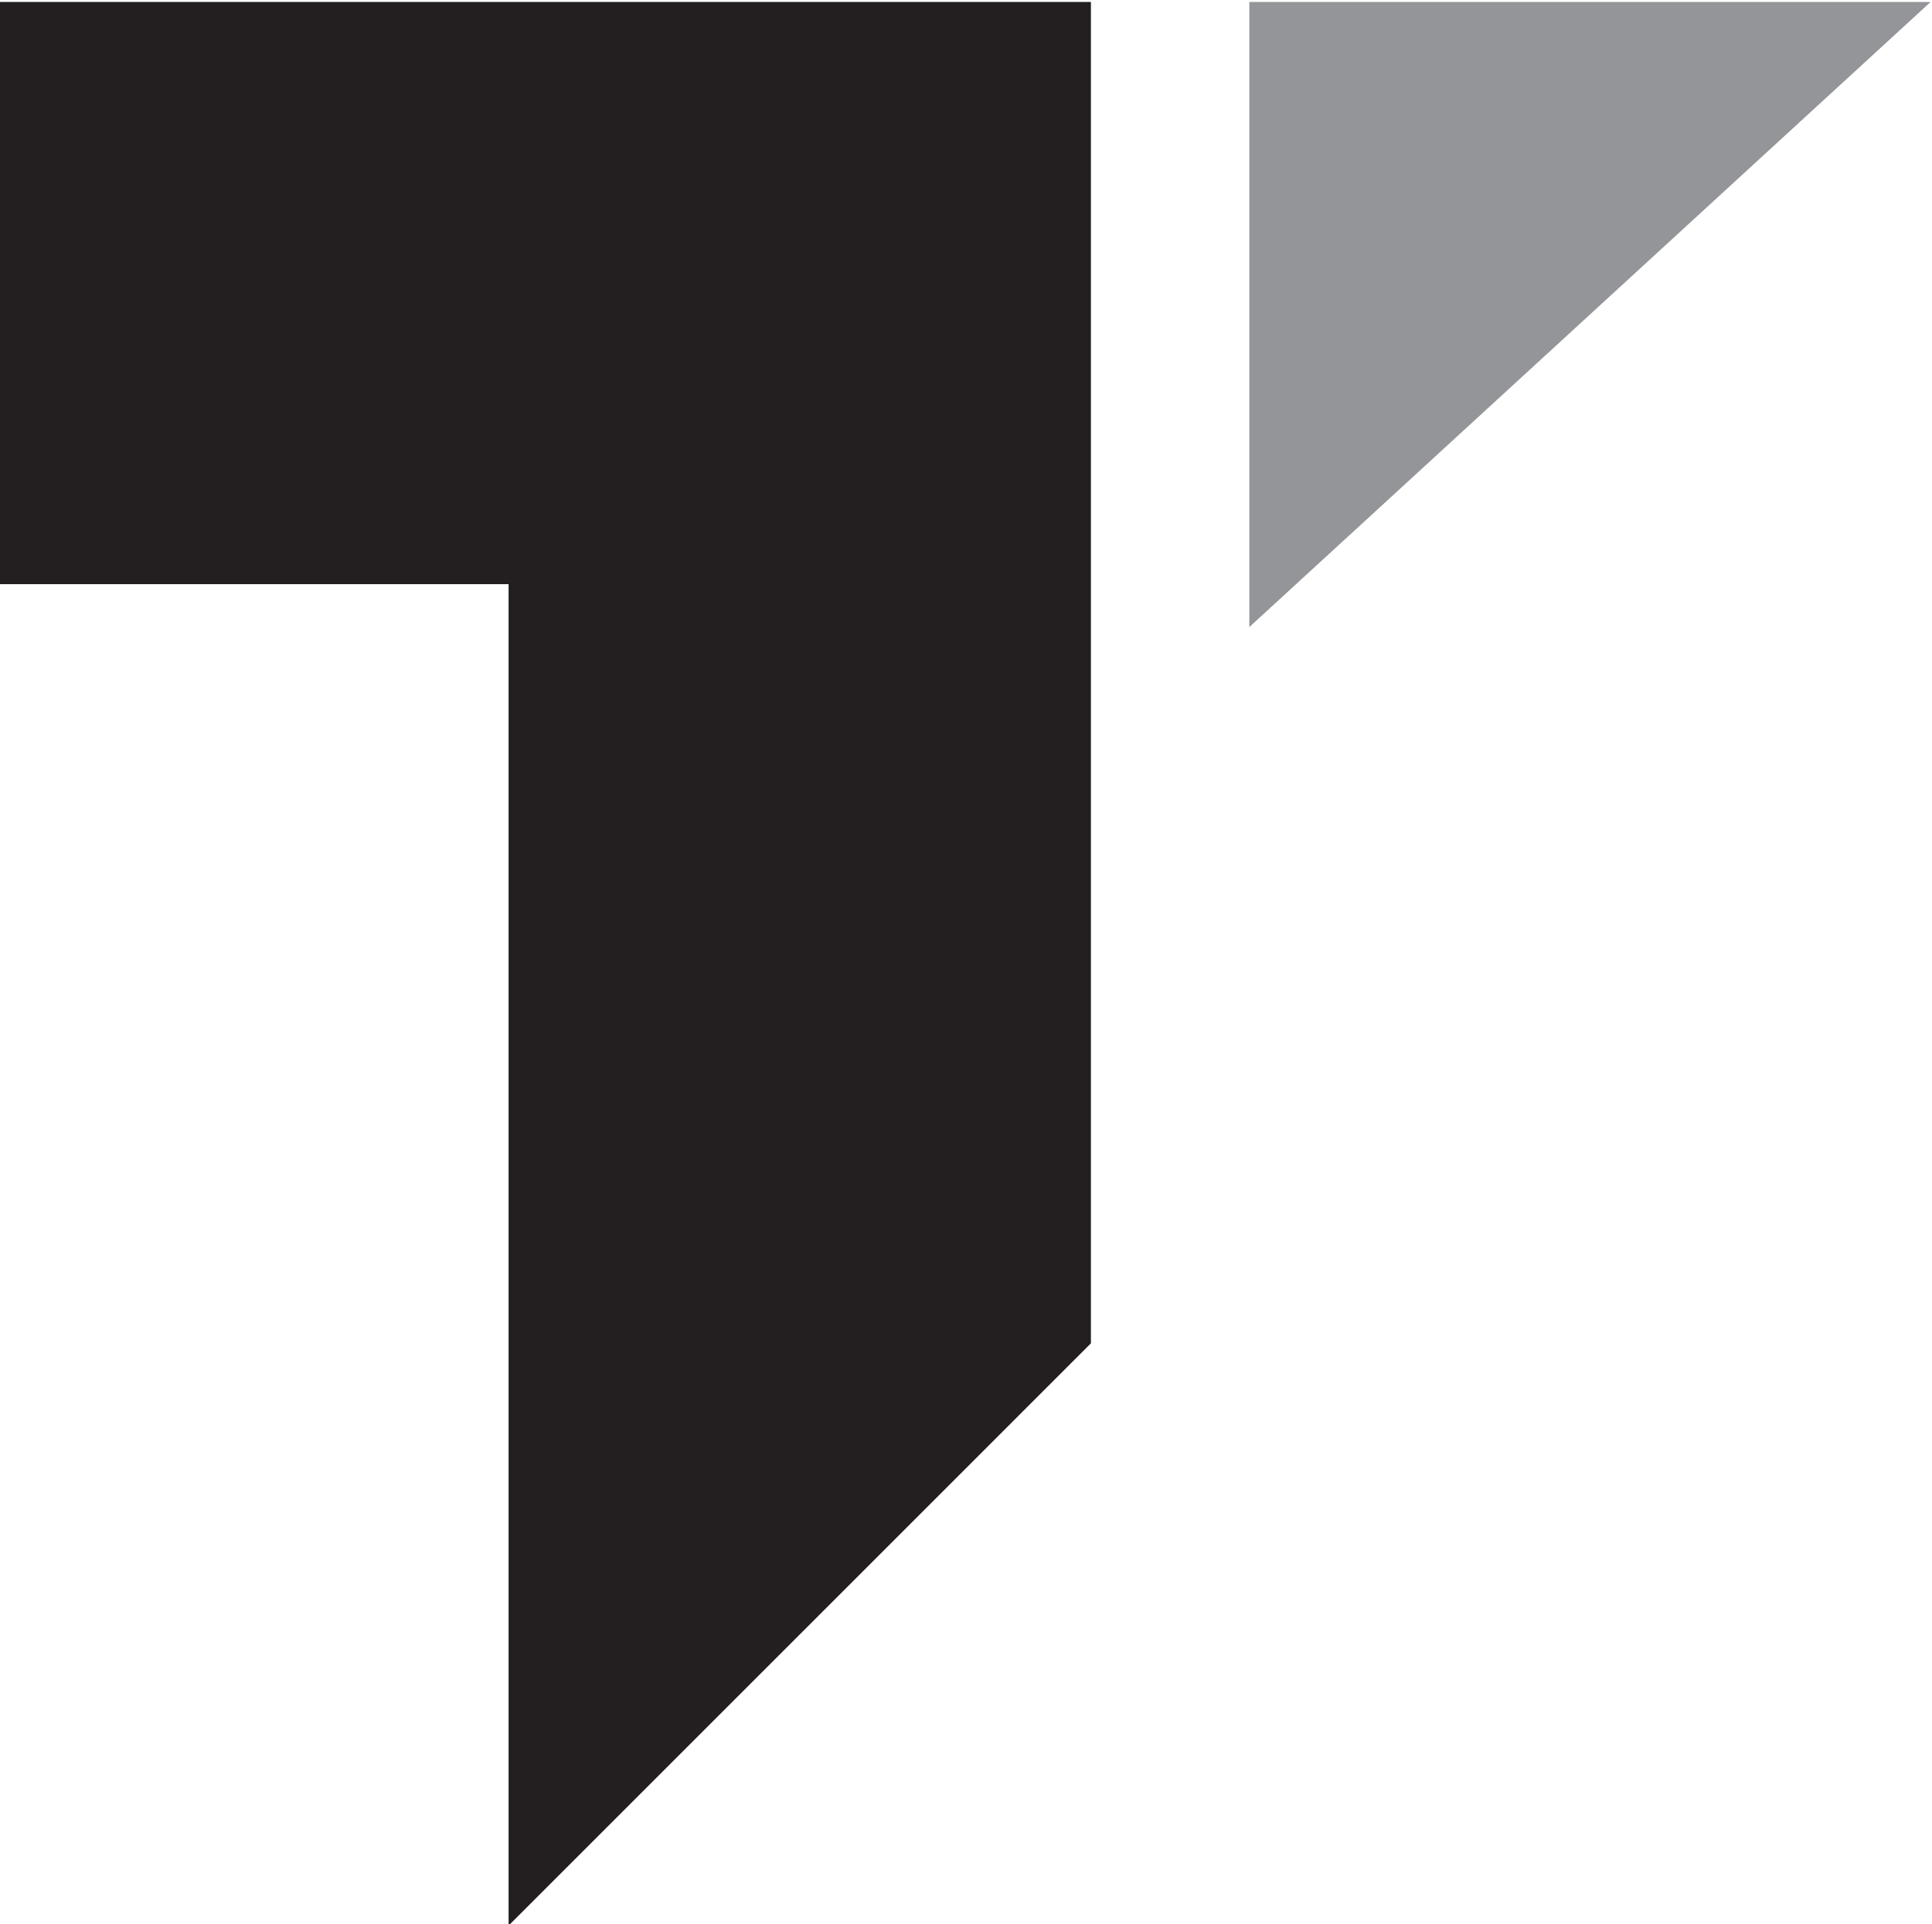
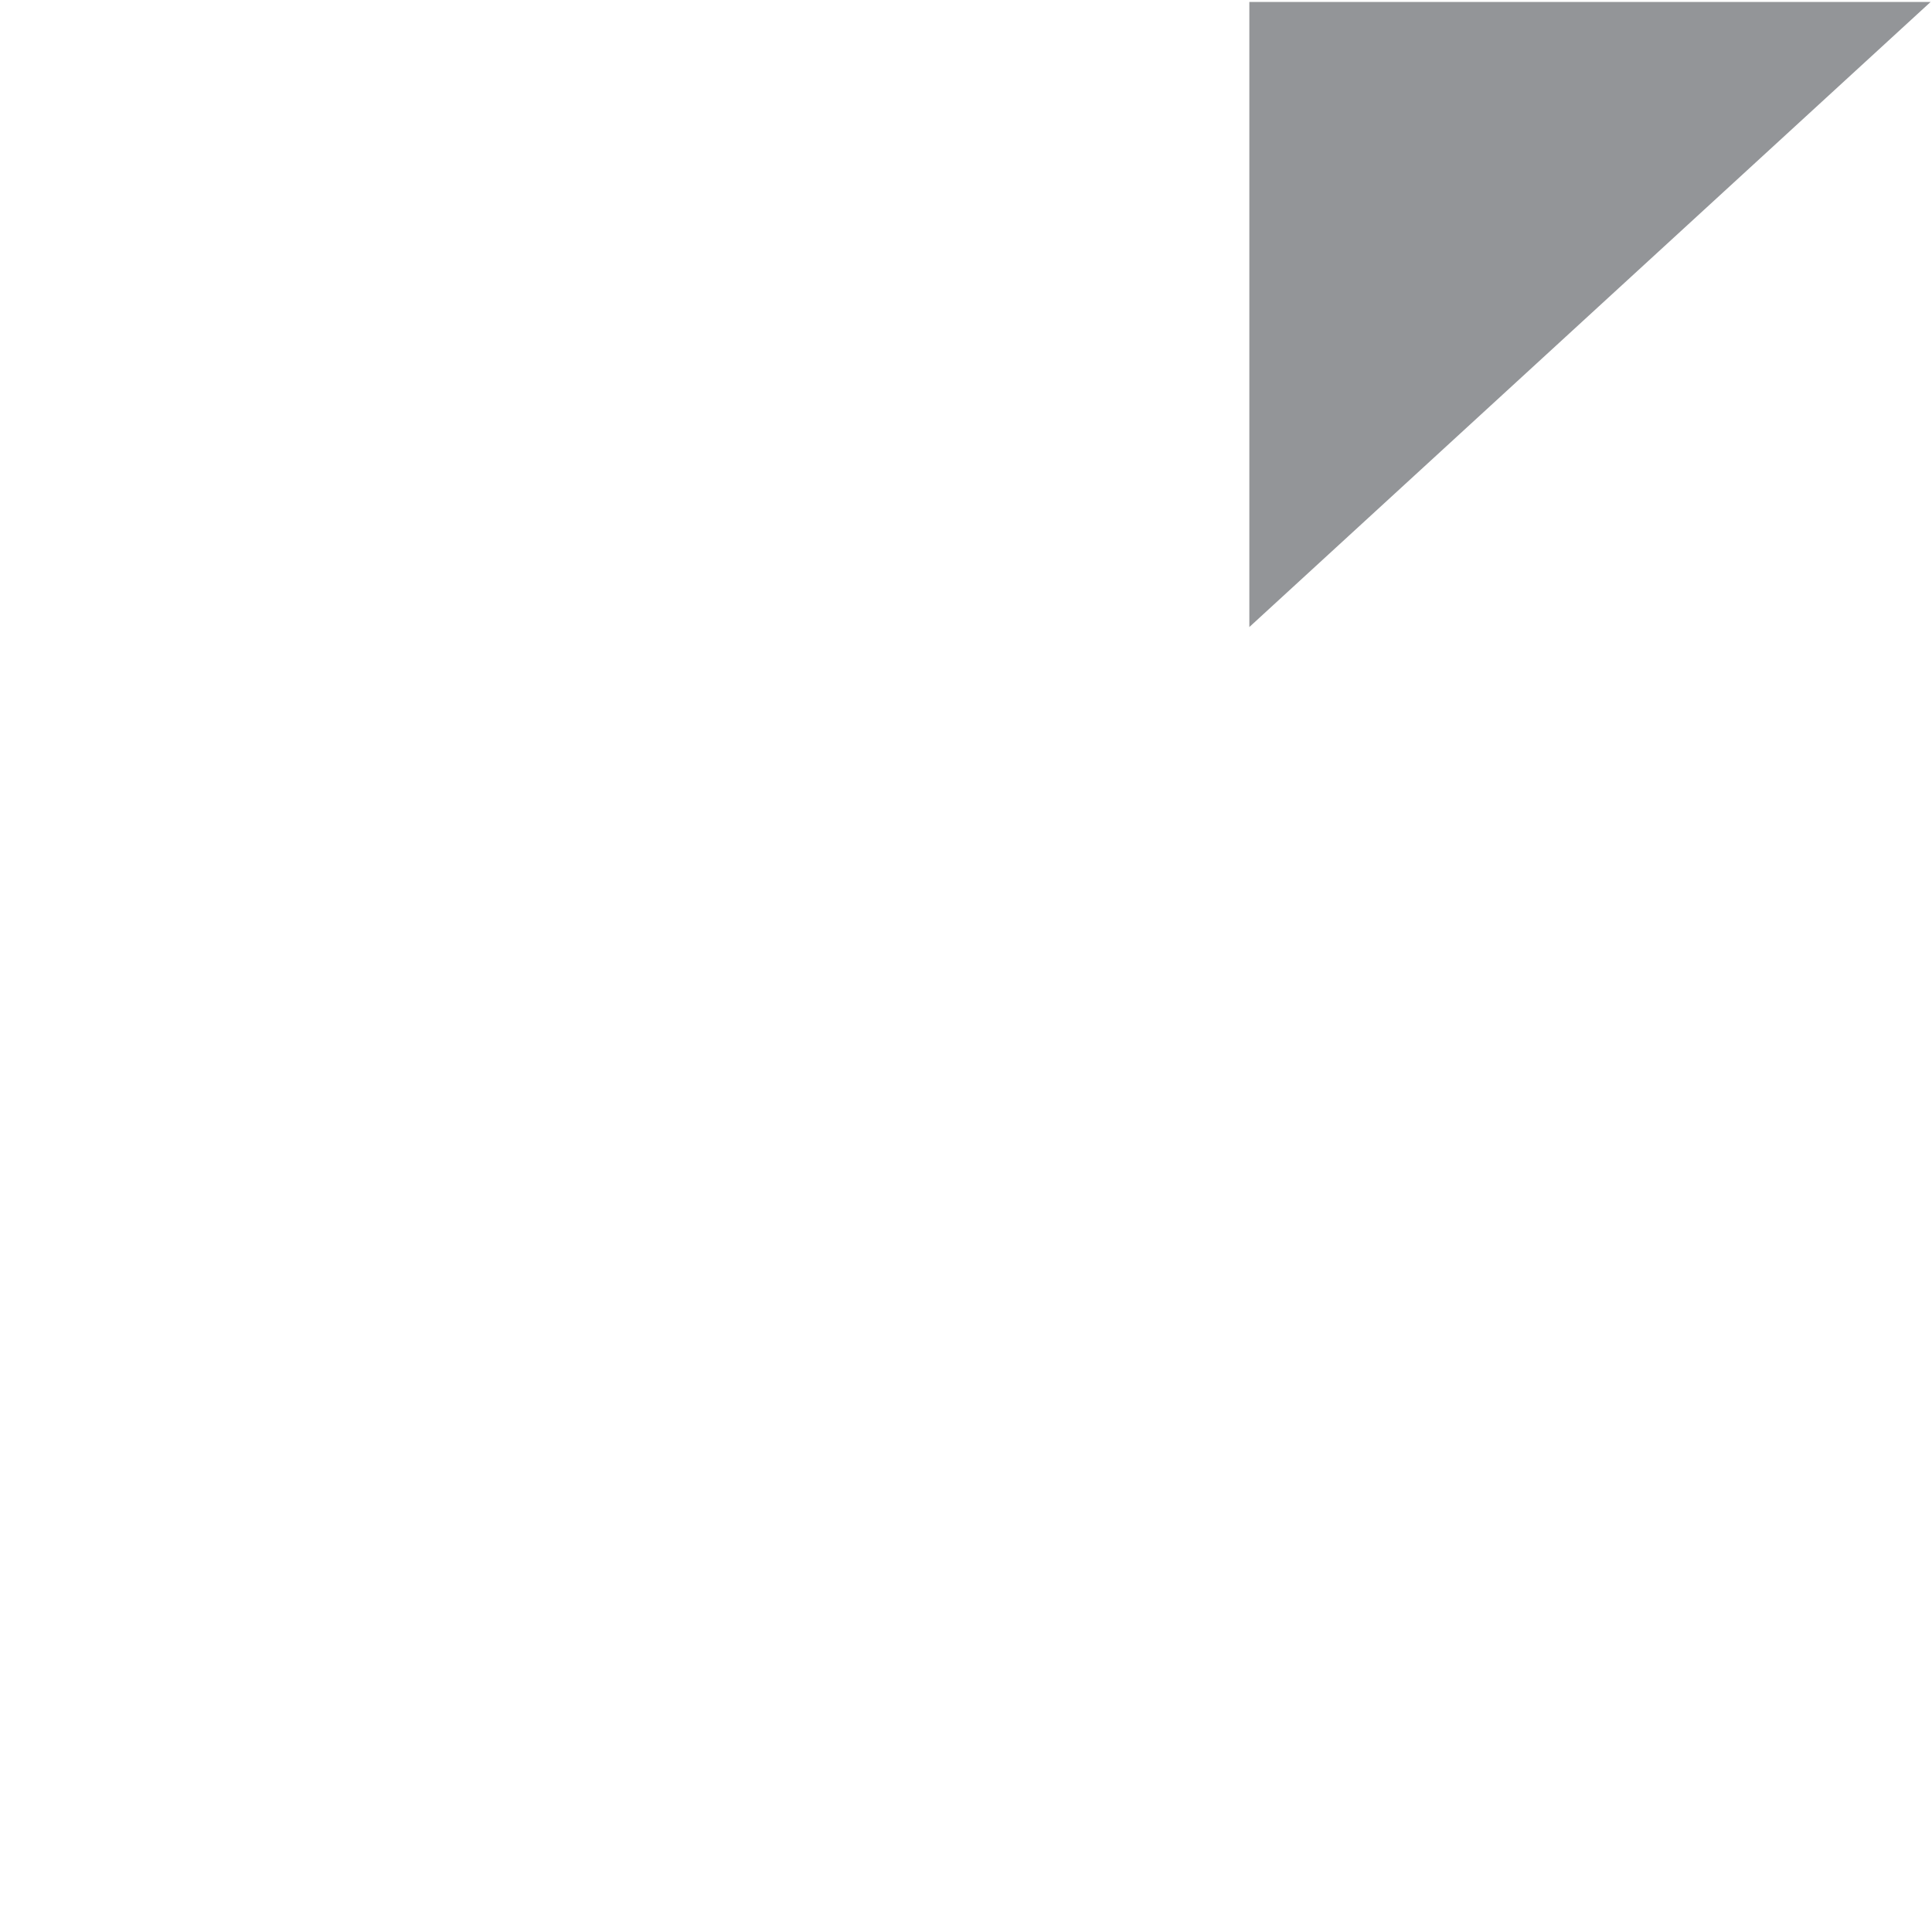
<svg xmlns="http://www.w3.org/2000/svg" version="1.1" id="svg335" width="133.937" height="133.409" viewBox="0 0 133.937 133.409" xmlnsSvg="http://www.w3.org/2000/svg">
  <defs id="defs339" />
  <g id="g343" transform="matrix(1.333,0,0,-1.333,-260.385,544.546)">
    <g id="g523">
      <g id="g353" transform="translate(195.289,408.409)">
-         <path d="m 0,0 v -30.282 h 26.498 v -69.775 l 30.286,30.288 V -30.282 0 Z" style="fill:#231f20;fill-opacity:1;fill-rule:nonzero;stroke:none" id="path355" />
-       </g>
+         </g>
      <g id="g357" transform="translate(260.312,408.409)">
        <path d="M 0,0 V -15.792 -32.513 L 35.43,0 Z" style="fill:#939598;fill-opacity:1;fill-rule:nonzero;stroke:none" id="path359" />
      </g>
    </g>
  </g>
</svg>